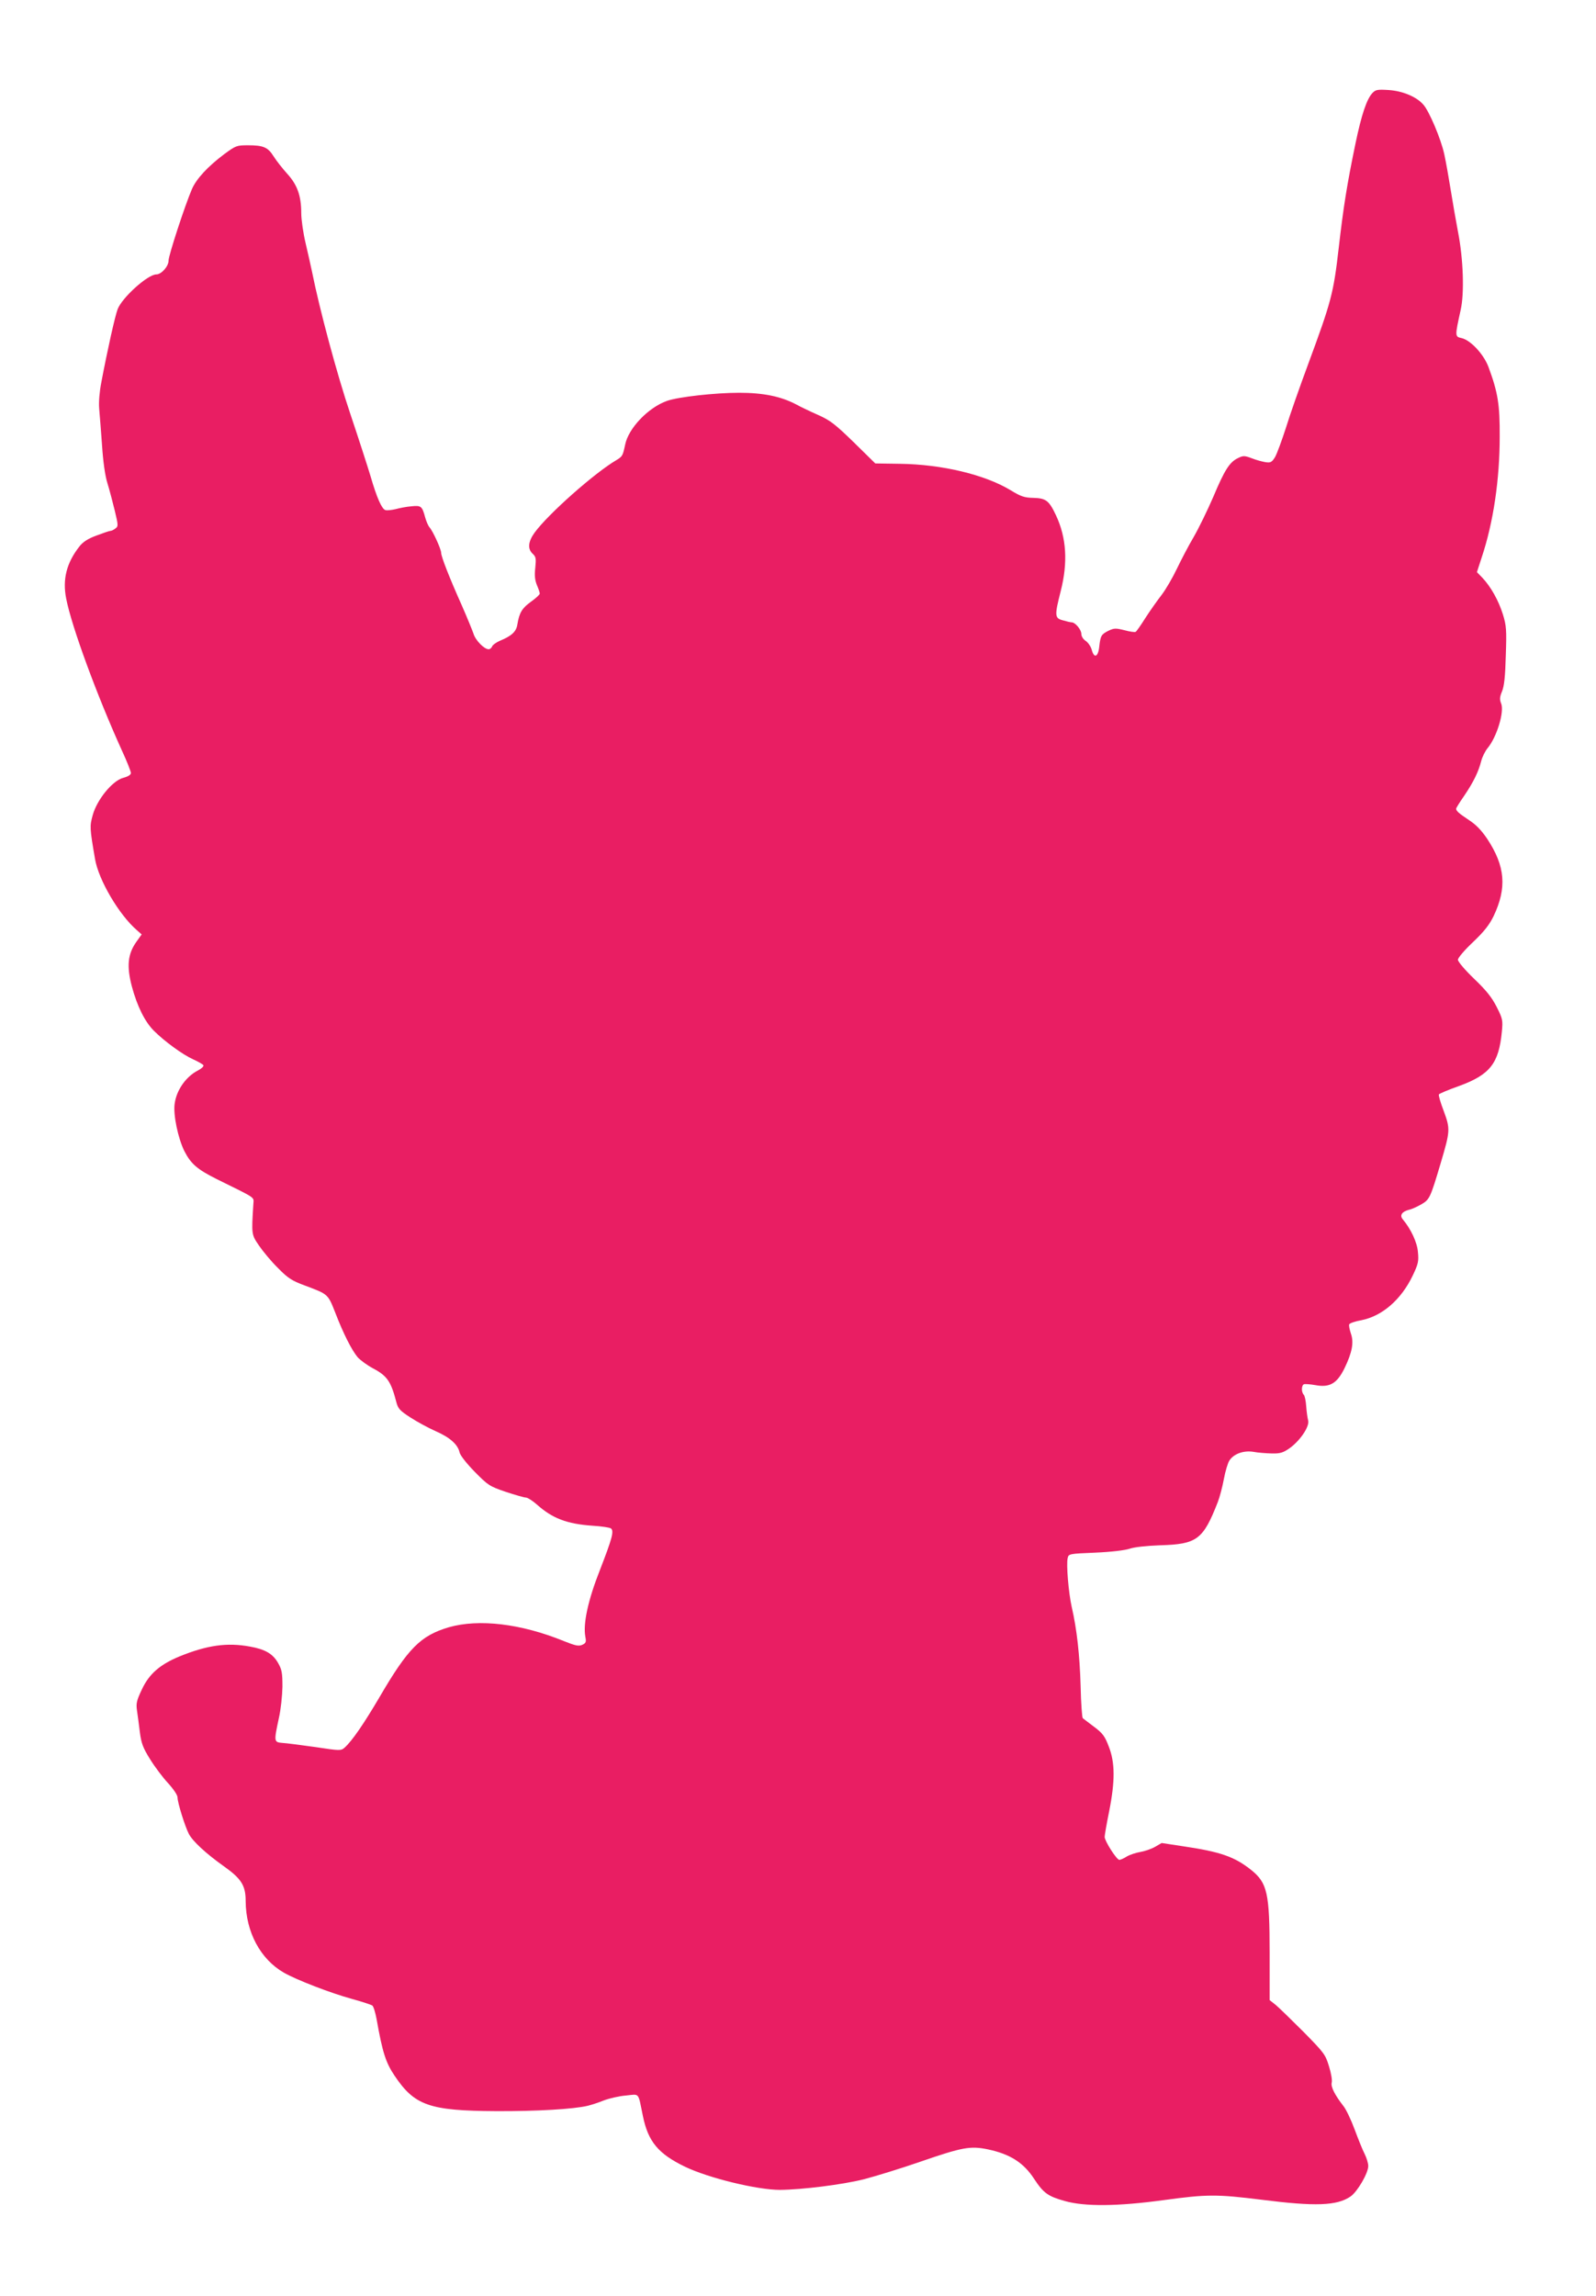
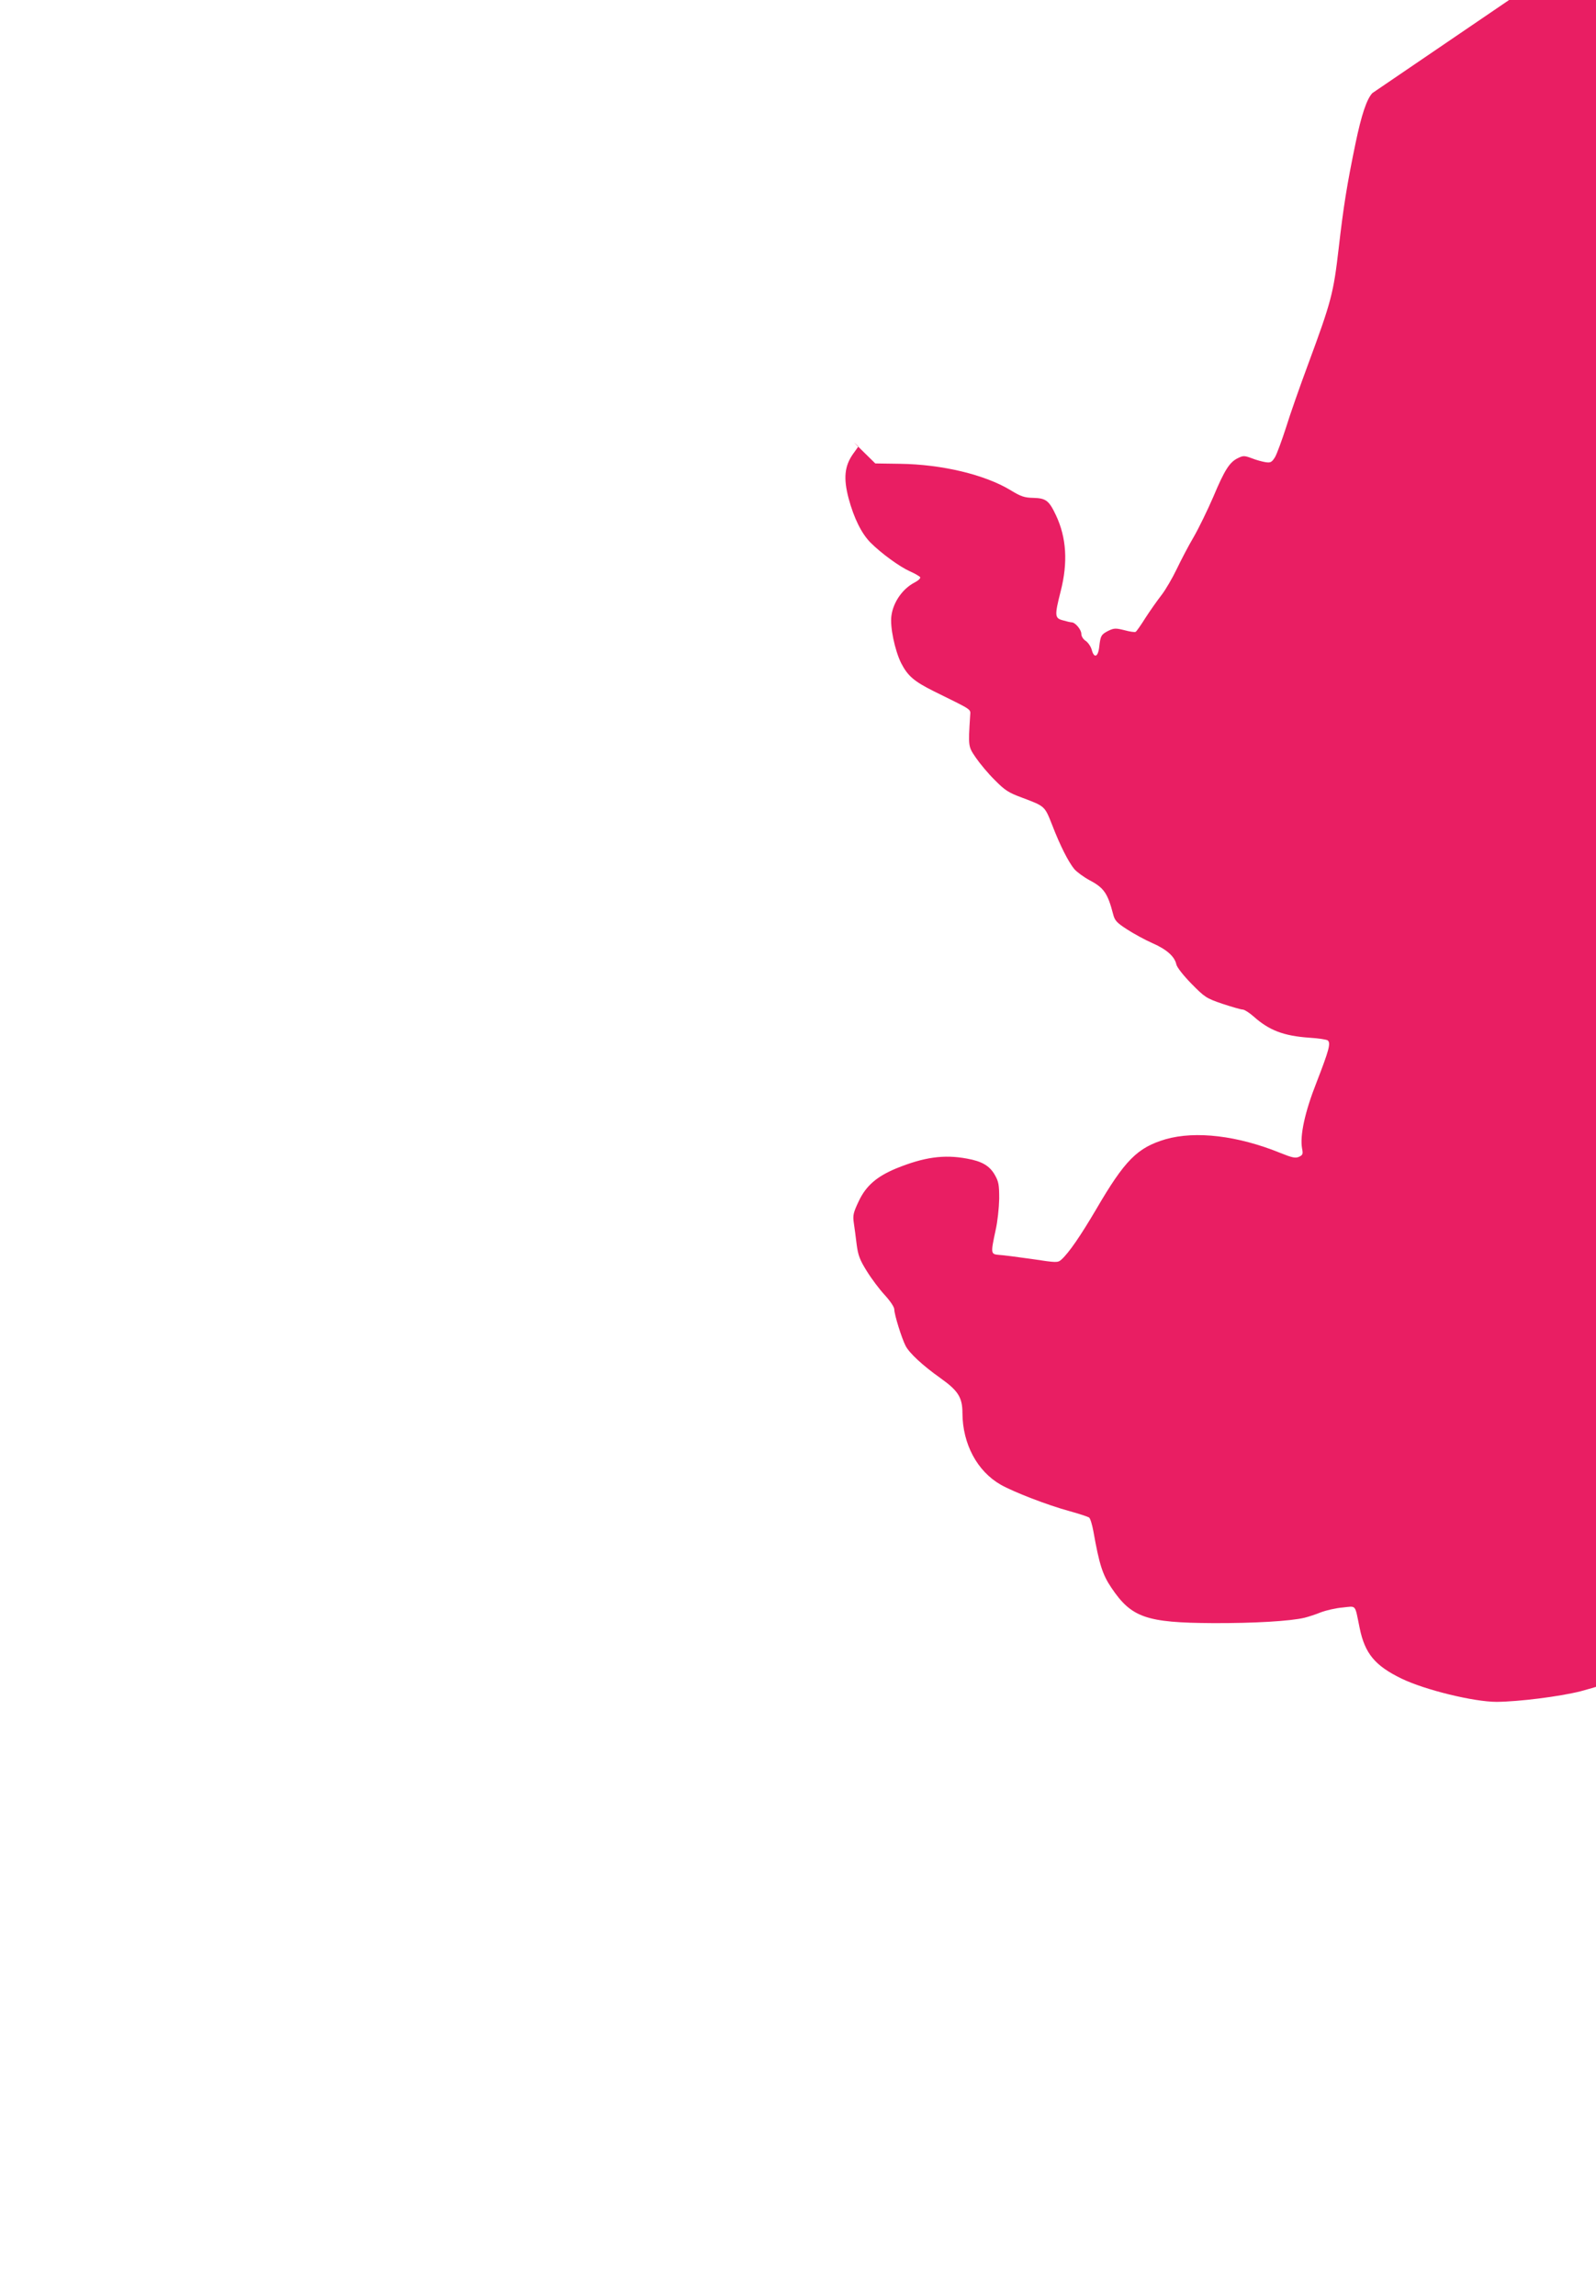
<svg xmlns="http://www.w3.org/2000/svg" version="1.0" width="890pt" height="1280pt" viewBox="0 0 890 1280" preserveAspectRatio="xMidYMid meet">
  <g transform="translate(0,1280) scale(0.1,-0.1)" fill="#e91e63" stroke="none">
-     <path d="M7653 12281 c-32 -34 -61 -122 -94 -280 -48 -232 -67 -351 -94 -586 -29 -251 -41 -296 -170 -645 -46 -124 -102 -283 -124 -355 -23 -71 -50 -145 -61 -164 -18 -29 -25 -32 -53 -28 -18 3 -52 12 -77 22 -40 15 -48 15 -76 1 -47 -22 -75 -66 -138 -216 -32 -74 -81 -175 -110 -225 -29 -49 -71 -130 -94 -178 -23 -48 -61 -114 -85 -145 -24 -31 -65 -89 -90 -128 -25 -40 -49 -74 -54 -77 -5 -3 -33 1 -62 9 -48 12 -58 12 -88 -2 -42 -21 -46 -28 -53 -89 -6 -59 -29 -68 -42 -18 -5 18 -20 40 -33 49 -15 10 -25 26 -25 40 0 23 -34 64 -54 64 -6 0 -28 5 -48 11 -47 12 -48 25 -13 163 41 161 32 298 -26 422 -39 83 -56 96 -126 98 -50 1 -69 7 -128 43 -144 87 -383 144 -617 147 l-137 2 -120 118 c-104 101 -131 122 -198 152 -43 19 -98 45 -123 59 -86 45 -183 65 -318 65 -135 0 -339 -23 -402 -45 -105 -37 -216 -153 -234 -245 -13 -61 -15 -65 -48 -85 -123 -72 -382 -302 -457 -405 -36 -50 -40 -91 -10 -118 18 -17 19 -27 14 -78 -5 -43 -2 -69 9 -96 9 -21 16 -42 16 -48 0 -5 -22 -26 -49 -45 -50 -36 -65 -61 -76 -127 -6 -40 -32 -64 -98 -91 -20 -9 -40 -23 -43 -32 -3 -8 -12 -15 -19 -15 -25 0 -74 50 -85 88 -7 20 -36 91 -65 157 -69 154 -115 272 -115 293 0 20 -46 121 -65 142 -7 8 -18 33 -24 55 -17 63 -23 68 -77 62 -27 -2 -67 -10 -89 -16 -22 -5 -47 -8 -56 -5 -20 6 -48 69 -83 190 -15 50 -65 205 -112 345 -75 222 -173 588 -214 794 -7 33 -23 105 -36 160 -13 55 -24 130 -24 166 0 97 -22 159 -79 221 -26 29 -60 72 -75 96 -32 51 -57 62 -143 62 -63 0 -68 -2 -132 -49 -93 -70 -156 -138 -181 -196 -39 -91 -130 -369 -130 -398 0 -32 -40 -77 -68 -77 -48 0 -191 -129 -216 -194 -15 -40 -57 -228 -91 -408 -10 -51 -15 -110 -12 -145 3 -32 10 -124 16 -205 6 -92 17 -171 30 -212 11 -35 29 -104 41 -153 20 -83 20 -88 3 -100 -9 -7 -21 -13 -27 -13 -6 0 -41 -12 -78 -26 -49 -18 -76 -36 -96 -62 -71 -91 -94 -182 -73 -289 30 -156 173 -544 311 -848 28 -60 50 -117 50 -125 0 -10 -16 -20 -43 -27 -60 -16 -146 -121 -170 -208 -17 -62 -17 -70 13 -245 20 -117 134 -311 234 -397 l26 -23 -30 -42 c-48 -68 -54 -136 -25 -247 30 -112 73 -198 123 -248 60 -60 162 -134 218 -159 29 -13 55 -28 58 -33 4 -6 -10 -19 -31 -30 -66 -34 -119 -109 -129 -185 -9 -61 19 -193 54 -264 37 -72 72 -102 182 -157 221 -109 205 -98 203 -136 -11 -174 -11 -172 32 -235 22 -32 69 -89 106 -125 56 -57 77 -70 150 -97 130 -49 127 -46 169 -152 45 -117 91 -207 124 -247 14 -16 52 -44 85 -62 80 -42 101 -73 131 -188 9 -36 19 -48 78 -86 37 -24 101 -59 142 -77 80 -35 124 -75 133 -119 4 -16 38 -60 84 -107 74 -75 82 -81 173 -112 52 -17 103 -32 113 -32 9 0 36 -17 60 -38 87 -78 168 -109 312 -119 50 -3 95 -10 102 -15 18 -15 7 -55 -62 -233 -66 -167 -94 -298 -81 -370 6 -30 4 -36 -17 -46 -20 -9 -38 -5 -103 21 -238 97 -473 125 -641 77 -158 -47 -227 -116 -388 -392 -86 -146 -151 -241 -193 -279 -21 -18 -25 -18 -164 3 -79 11 -161 22 -183 23 -48 4 -48 7 -20 138 11 47 19 126 20 175 0 78 -3 96 -25 134 -29 50 -71 75 -155 90 -129 24 -240 8 -395 -55 -108 -45 -168 -97 -208 -182 -30 -63 -34 -79 -28 -120 4 -26 11 -80 16 -121 8 -61 17 -86 57 -150 26 -42 71 -102 100 -133 31 -34 53 -67 53 -80 0 -29 42 -163 63 -203 21 -41 96 -110 193 -179 100 -71 124 -108 124 -197 1 -171 82 -323 213 -398 72 -41 261 -114 382 -147 55 -15 105 -32 111 -36 7 -5 17 -39 24 -76 33 -186 51 -242 100 -315 112 -167 194 -196 567 -198 227 -1 432 11 511 30 20 5 61 18 90 30 29 11 84 24 122 27 79 8 67 21 95 -114 29 -143 86 -211 235 -283 131 -63 402 -129 529 -129 123 1 348 29 468 59 65 17 209 61 318 99 232 80 276 88 373 68 124 -26 200 -74 259 -165 52 -79 77 -97 170 -123 112 -32 297 -30 553 5 242 33 294 33 545 2 299 -38 420 -34 496 18 38 26 99 130 99 170 0 15 -9 45 -20 67 -11 21 -36 83 -56 137 -20 54 -48 113 -63 131 -48 62 -70 106 -65 129 4 13 -3 54 -15 92 -20 66 -27 75 -143 193 -68 68 -138 136 -155 150 l-33 26 0 264 c0 333 -13 389 -102 461 -94 75 -172 102 -382 133 l-118 18 -38 -22 c-21 -12 -58 -24 -81 -28 -24 -4 -58 -15 -75 -25 -17 -11 -36 -19 -42 -19 -15 0 -82 105 -82 128 0 9 11 73 25 142 34 171 33 273 -2 362 -22 58 -34 74 -82 110 -31 23 -59 45 -63 48 -4 3 -10 84 -12 180 -5 172 -21 317 -50 442 -17 76 -31 238 -22 271 5 23 8 24 154 30 91 4 165 13 192 22 26 9 91 16 169 19 206 6 240 31 322 241 11 28 26 86 34 129 8 43 22 90 31 103 24 37 79 57 134 48 25 -5 70 -8 102 -9 47 -1 63 4 99 29 59 42 112 121 104 154 -4 15 -9 51 -11 80 -2 30 -8 59 -14 65 -14 14 -13 53 2 58 6 2 35 0 63 -5 80 -15 121 9 163 95 42 87 53 143 35 193 -7 22 -12 44 -9 51 2 6 33 17 68 23 116 23 222 115 286 249 31 65 34 80 29 131 -4 54 -40 130 -85 183 -18 22 -4 43 36 53 15 3 45 17 68 30 46 27 50 35 108 230 53 179 54 190 17 290 -18 47 -30 88 -27 93 2 4 53 26 113 47 172 63 221 126 238 302 6 64 5 72 -29 139 -27 53 -57 91 -126 157 -50 48 -90 95 -90 106 0 10 37 54 84 98 63 60 91 96 115 145 75 158 65 278 -35 430 -33 49 -63 80 -103 106 -54 36 -71 50 -71 63 0 4 20 36 45 72 51 75 80 134 95 194 6 23 22 55 35 71 52 62 95 204 76 250 -9 22 -8 36 5 67 12 29 18 83 21 200 5 144 3 167 -16 229 -24 77 -67 154 -114 204 l-31 32 27 83 c65 195 100 434 100 672 1 180 -10 247 -63 390 -27 71 -100 149 -150 160 -37 8 -37 10 -5 155 22 95 15 289 -15 440 -11 58 -29 161 -40 230 -11 69 -27 159 -36 200 -18 84 -85 243 -118 278 -38 43 -115 75 -192 80 -63 4 -73 2 -91 -17z" />
+     <path d="M7653 12281 c-32 -34 -61 -122 -94 -280 -48 -232 -67 -351 -94 -586 -29 -251 -41 -296 -170 -645 -46 -124 -102 -283 -124 -355 -23 -71 -50 -145 -61 -164 -18 -29 -25 -32 -53 -28 -18 3 -52 12 -77 22 -40 15 -48 15 -76 1 -47 -22 -75 -66 -138 -216 -32 -74 -81 -175 -110 -225 -29 -49 -71 -130 -94 -178 -23 -48 -61 -114 -85 -145 -24 -31 -65 -89 -90 -128 -25 -40 -49 -74 -54 -77 -5 -3 -33 1 -62 9 -48 12 -58 12 -88 -2 -42 -21 -46 -28 -53 -89 -6 -59 -29 -68 -42 -18 -5 18 -20 40 -33 49 -15 10 -25 26 -25 40 0 23 -34 64 -54 64 -6 0 -28 5 -48 11 -47 12 -48 25 -13 163 41 161 32 298 -26 422 -39 83 -56 96 -126 98 -50 1 -69 7 -128 43 -144 87 -383 144 -617 147 l-137 2 -120 118 l26 -23 -30 -42 c-48 -68 -54 -136 -25 -247 30 -112 73 -198 123 -248 60 -60 162 -134 218 -159 29 -13 55 -28 58 -33 4 -6 -10 -19 -31 -30 -66 -34 -119 -109 -129 -185 -9 -61 19 -193 54 -264 37 -72 72 -102 182 -157 221 -109 205 -98 203 -136 -11 -174 -11 -172 32 -235 22 -32 69 -89 106 -125 56 -57 77 -70 150 -97 130 -49 127 -46 169 -152 45 -117 91 -207 124 -247 14 -16 52 -44 85 -62 80 -42 101 -73 131 -188 9 -36 19 -48 78 -86 37 -24 101 -59 142 -77 80 -35 124 -75 133 -119 4 -16 38 -60 84 -107 74 -75 82 -81 173 -112 52 -17 103 -32 113 -32 9 0 36 -17 60 -38 87 -78 168 -109 312 -119 50 -3 95 -10 102 -15 18 -15 7 -55 -62 -233 -66 -167 -94 -298 -81 -370 6 -30 4 -36 -17 -46 -20 -9 -38 -5 -103 21 -238 97 -473 125 -641 77 -158 -47 -227 -116 -388 -392 -86 -146 -151 -241 -193 -279 -21 -18 -25 -18 -164 3 -79 11 -161 22 -183 23 -48 4 -48 7 -20 138 11 47 19 126 20 175 0 78 -3 96 -25 134 -29 50 -71 75 -155 90 -129 24 -240 8 -395 -55 -108 -45 -168 -97 -208 -182 -30 -63 -34 -79 -28 -120 4 -26 11 -80 16 -121 8 -61 17 -86 57 -150 26 -42 71 -102 100 -133 31 -34 53 -67 53 -80 0 -29 42 -163 63 -203 21 -41 96 -110 193 -179 100 -71 124 -108 124 -197 1 -171 82 -323 213 -398 72 -41 261 -114 382 -147 55 -15 105 -32 111 -36 7 -5 17 -39 24 -76 33 -186 51 -242 100 -315 112 -167 194 -196 567 -198 227 -1 432 11 511 30 20 5 61 18 90 30 29 11 84 24 122 27 79 8 67 21 95 -114 29 -143 86 -211 235 -283 131 -63 402 -129 529 -129 123 1 348 29 468 59 65 17 209 61 318 99 232 80 276 88 373 68 124 -26 200 -74 259 -165 52 -79 77 -97 170 -123 112 -32 297 -30 553 5 242 33 294 33 545 2 299 -38 420 -34 496 18 38 26 99 130 99 170 0 15 -9 45 -20 67 -11 21 -36 83 -56 137 -20 54 -48 113 -63 131 -48 62 -70 106 -65 129 4 13 -3 54 -15 92 -20 66 -27 75 -143 193 -68 68 -138 136 -155 150 l-33 26 0 264 c0 333 -13 389 -102 461 -94 75 -172 102 -382 133 l-118 18 -38 -22 c-21 -12 -58 -24 -81 -28 -24 -4 -58 -15 -75 -25 -17 -11 -36 -19 -42 -19 -15 0 -82 105 -82 128 0 9 11 73 25 142 34 171 33 273 -2 362 -22 58 -34 74 -82 110 -31 23 -59 45 -63 48 -4 3 -10 84 -12 180 -5 172 -21 317 -50 442 -17 76 -31 238 -22 271 5 23 8 24 154 30 91 4 165 13 192 22 26 9 91 16 169 19 206 6 240 31 322 241 11 28 26 86 34 129 8 43 22 90 31 103 24 37 79 57 134 48 25 -5 70 -8 102 -9 47 -1 63 4 99 29 59 42 112 121 104 154 -4 15 -9 51 -11 80 -2 30 -8 59 -14 65 -14 14 -13 53 2 58 6 2 35 0 63 -5 80 -15 121 9 163 95 42 87 53 143 35 193 -7 22 -12 44 -9 51 2 6 33 17 68 23 116 23 222 115 286 249 31 65 34 80 29 131 -4 54 -40 130 -85 183 -18 22 -4 43 36 53 15 3 45 17 68 30 46 27 50 35 108 230 53 179 54 190 17 290 -18 47 -30 88 -27 93 2 4 53 26 113 47 172 63 221 126 238 302 6 64 5 72 -29 139 -27 53 -57 91 -126 157 -50 48 -90 95 -90 106 0 10 37 54 84 98 63 60 91 96 115 145 75 158 65 278 -35 430 -33 49 -63 80 -103 106 -54 36 -71 50 -71 63 0 4 20 36 45 72 51 75 80 134 95 194 6 23 22 55 35 71 52 62 95 204 76 250 -9 22 -8 36 5 67 12 29 18 83 21 200 5 144 3 167 -16 229 -24 77 -67 154 -114 204 l-31 32 27 83 c65 195 100 434 100 672 1 180 -10 247 -63 390 -27 71 -100 149 -150 160 -37 8 -37 10 -5 155 22 95 15 289 -15 440 -11 58 -29 161 -40 230 -11 69 -27 159 -36 200 -18 84 -85 243 -118 278 -38 43 -115 75 -192 80 -63 4 -73 2 -91 -17z" />
  </g>
</svg>